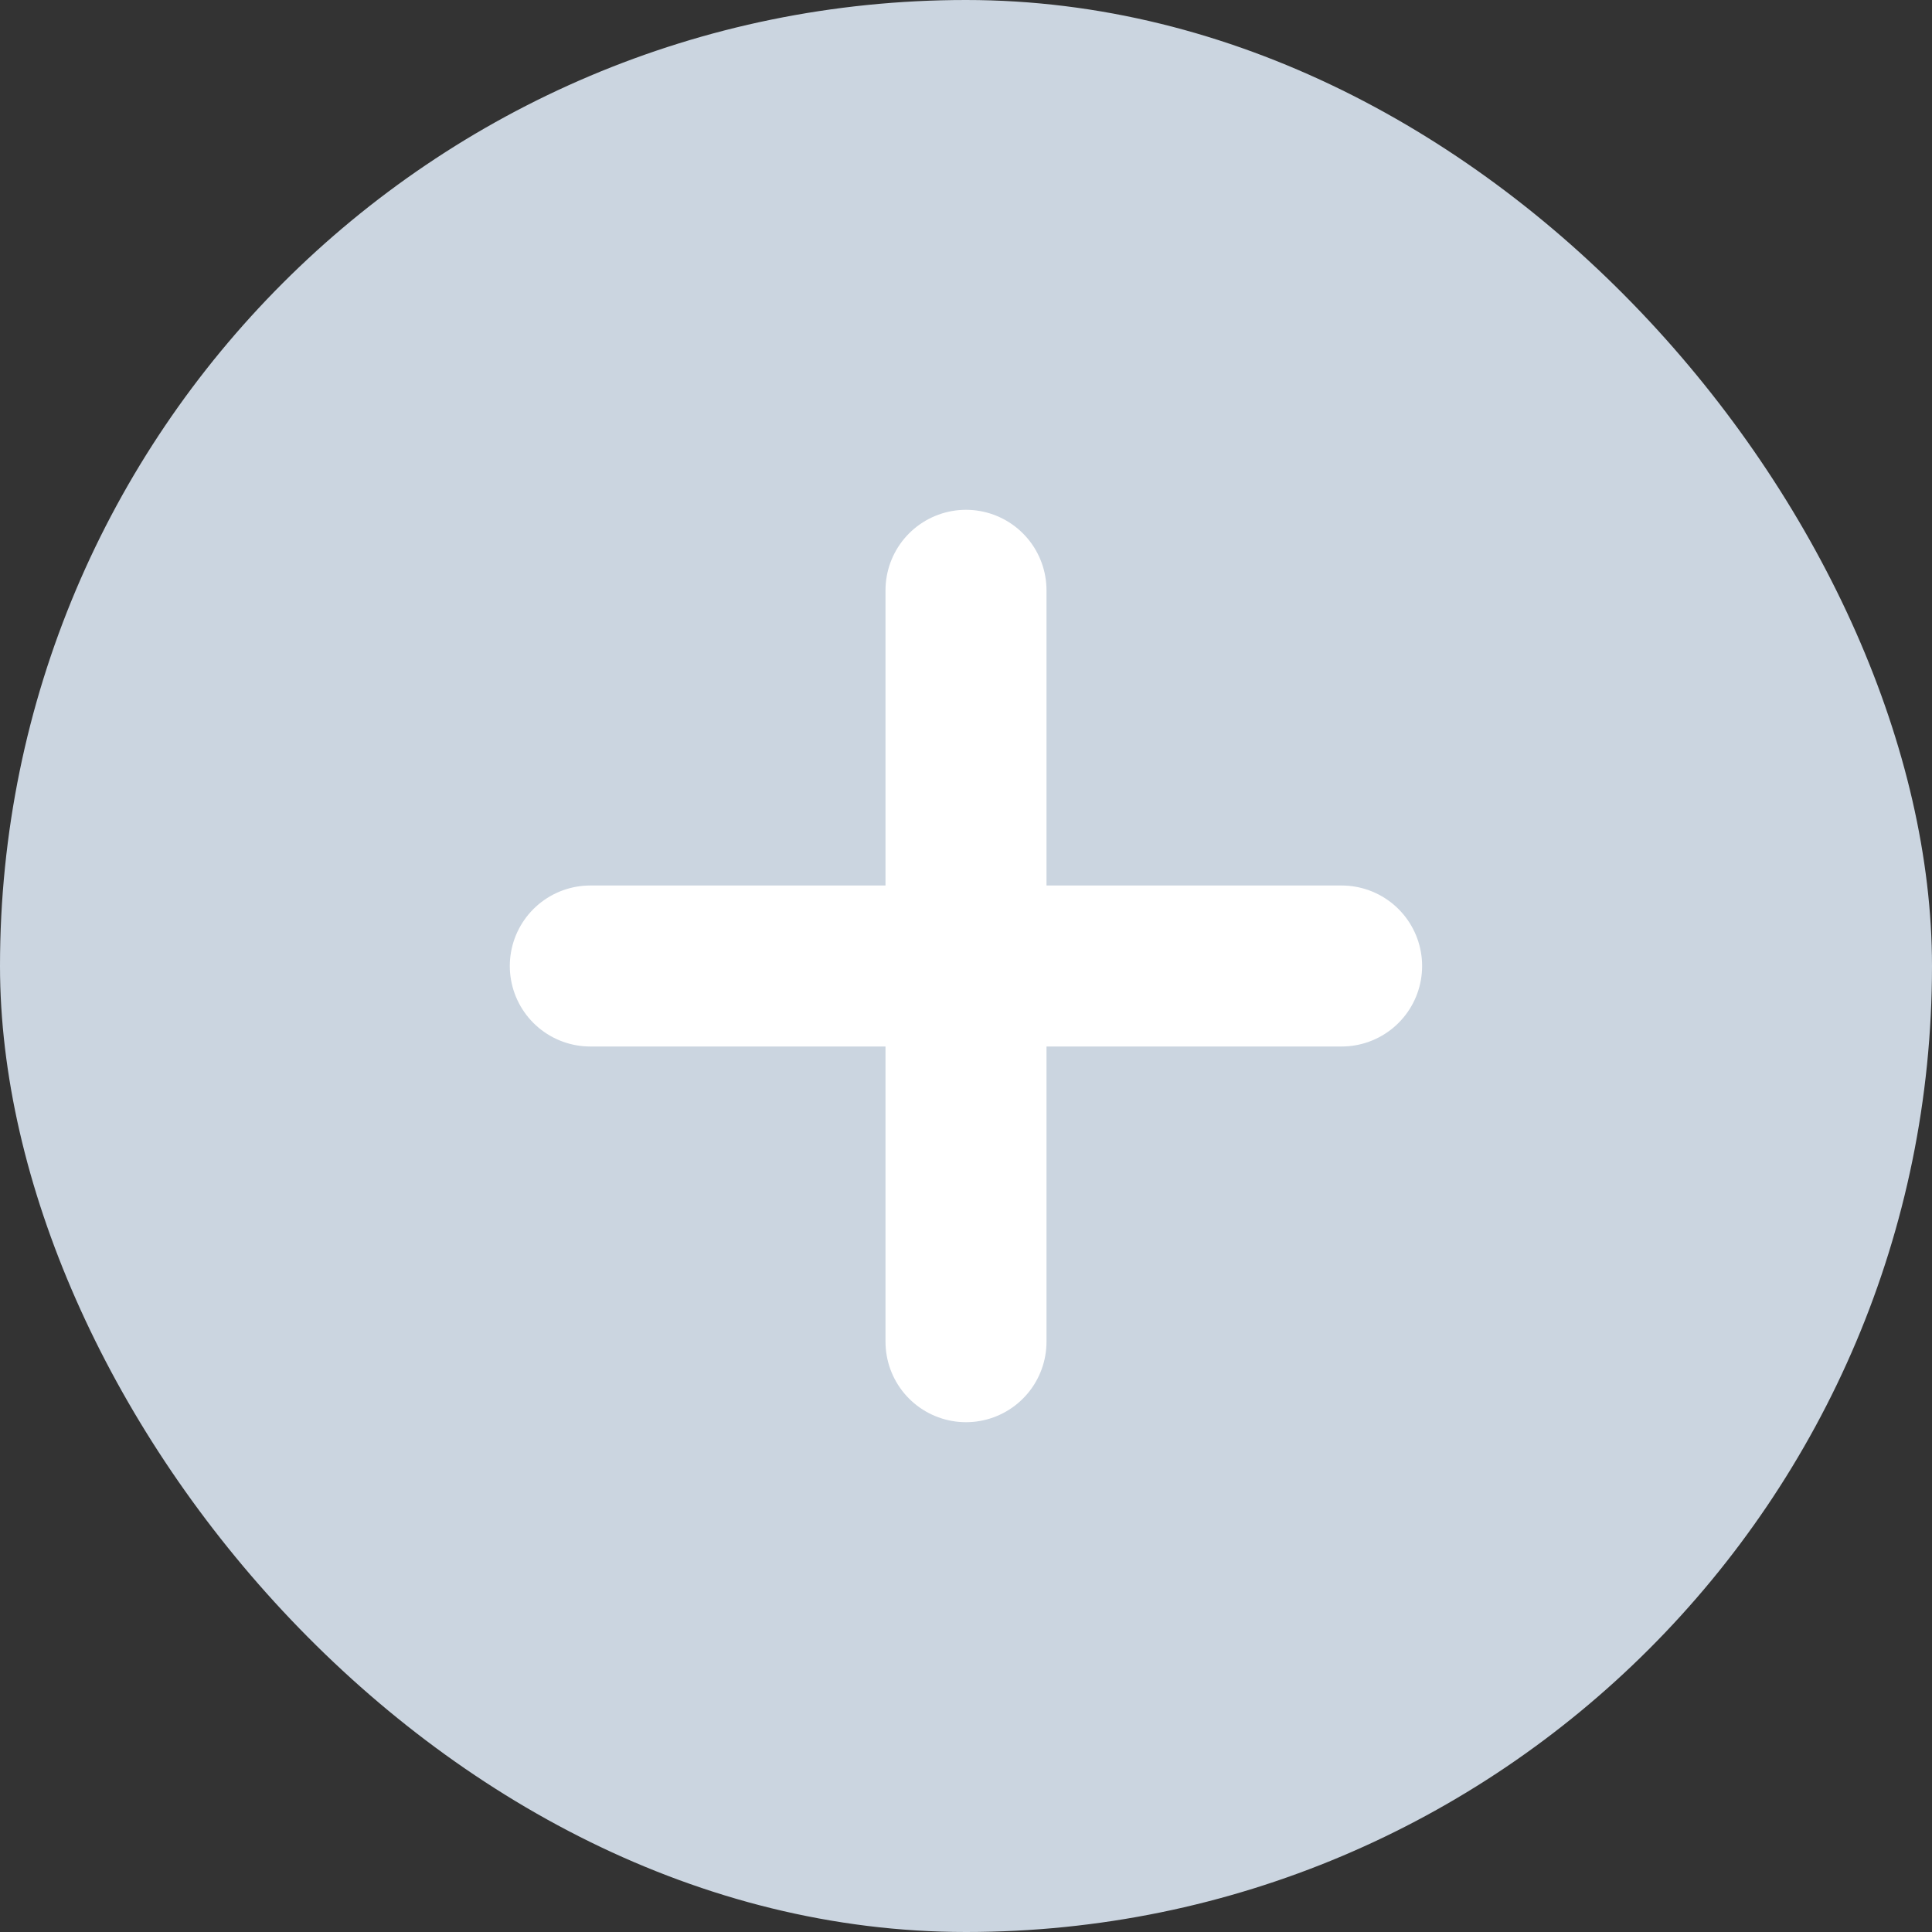
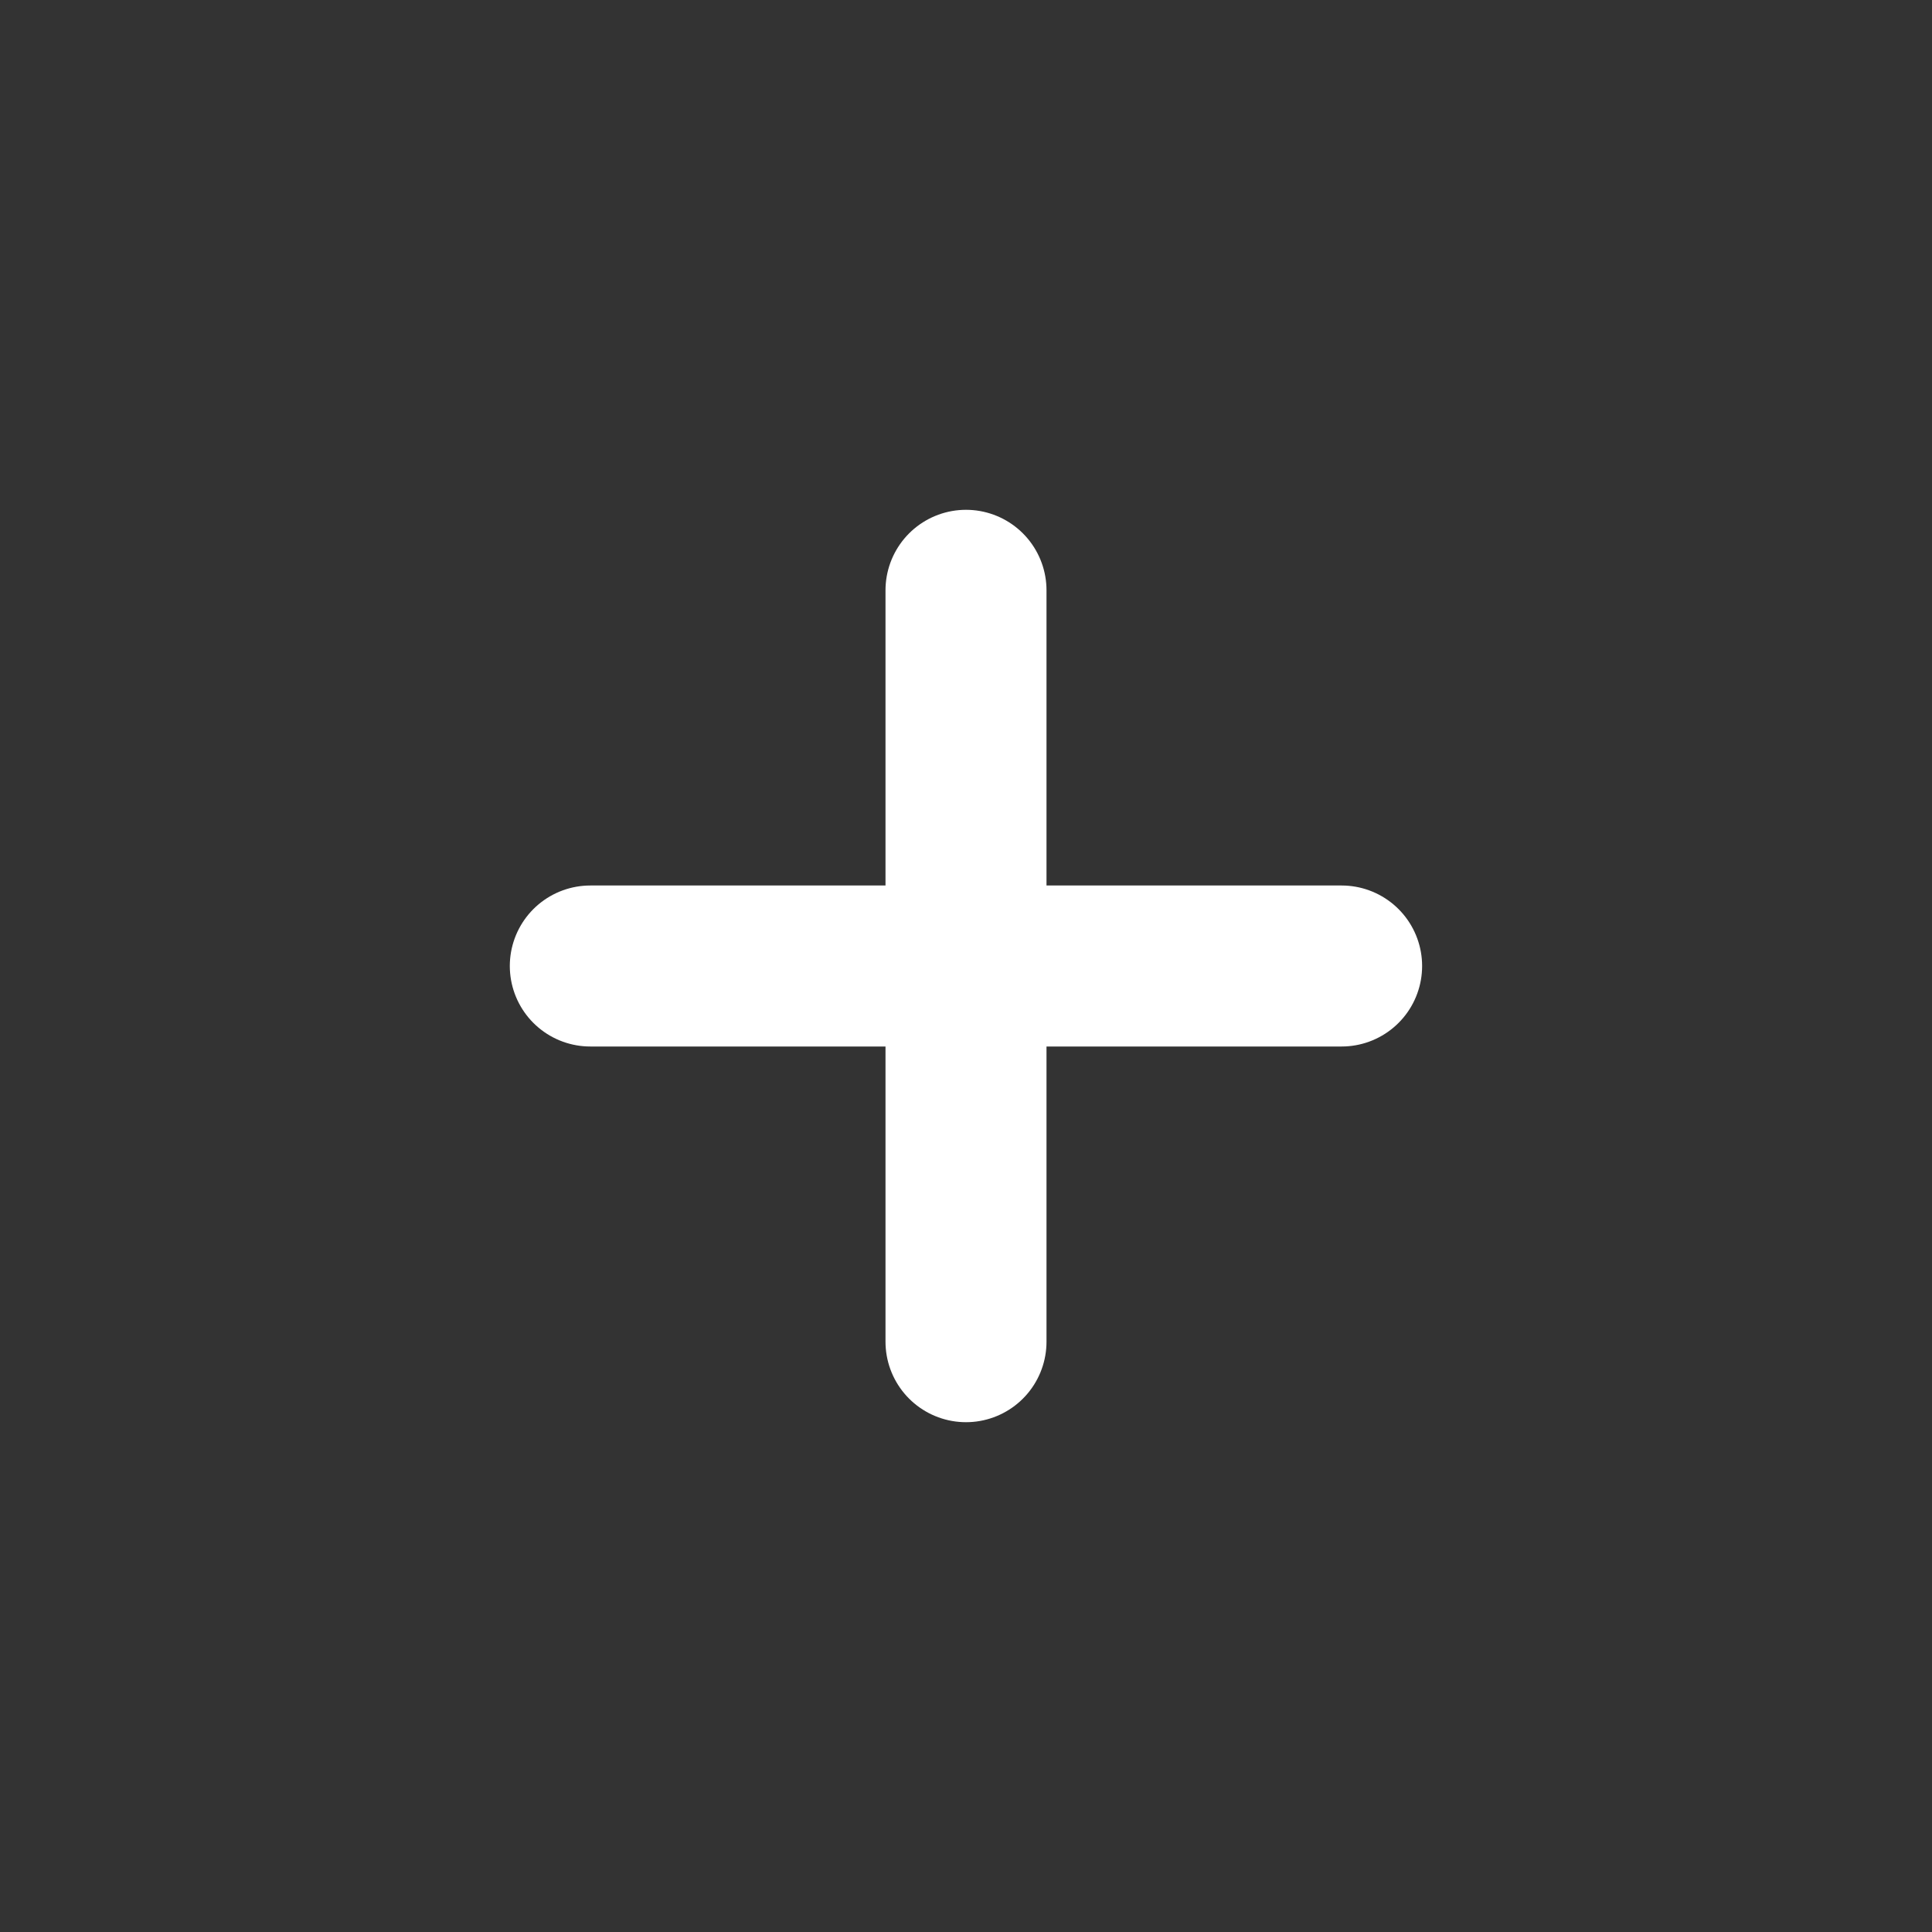
<svg xmlns="http://www.w3.org/2000/svg" width="24" height="24" viewBox="0 0 24 24" fill="none">
  <rect x="0" y="0" width="24" height="24" fill="#333333" stroke="none" />
-   <rect width="24" height="24" rx="12" fill="#CBD5E0" />
  <g clip-path="url(#clip0_381_82059)">
    <path d="M12 7.333V16.667" stroke="white" stroke-width="2" stroke-linecap="round" stroke-linejoin="round" />
    <path d="M7.333 12H16.666" stroke="white" stroke-width="2" stroke-linecap="round" stroke-linejoin="round" />
  </g>
  <defs>
    <clipPath id="clip0_381_82059">
      <rect width="16" height="16" fill="white" transform="translate(4 4)" />
    </clipPath>
  </defs>
</svg>